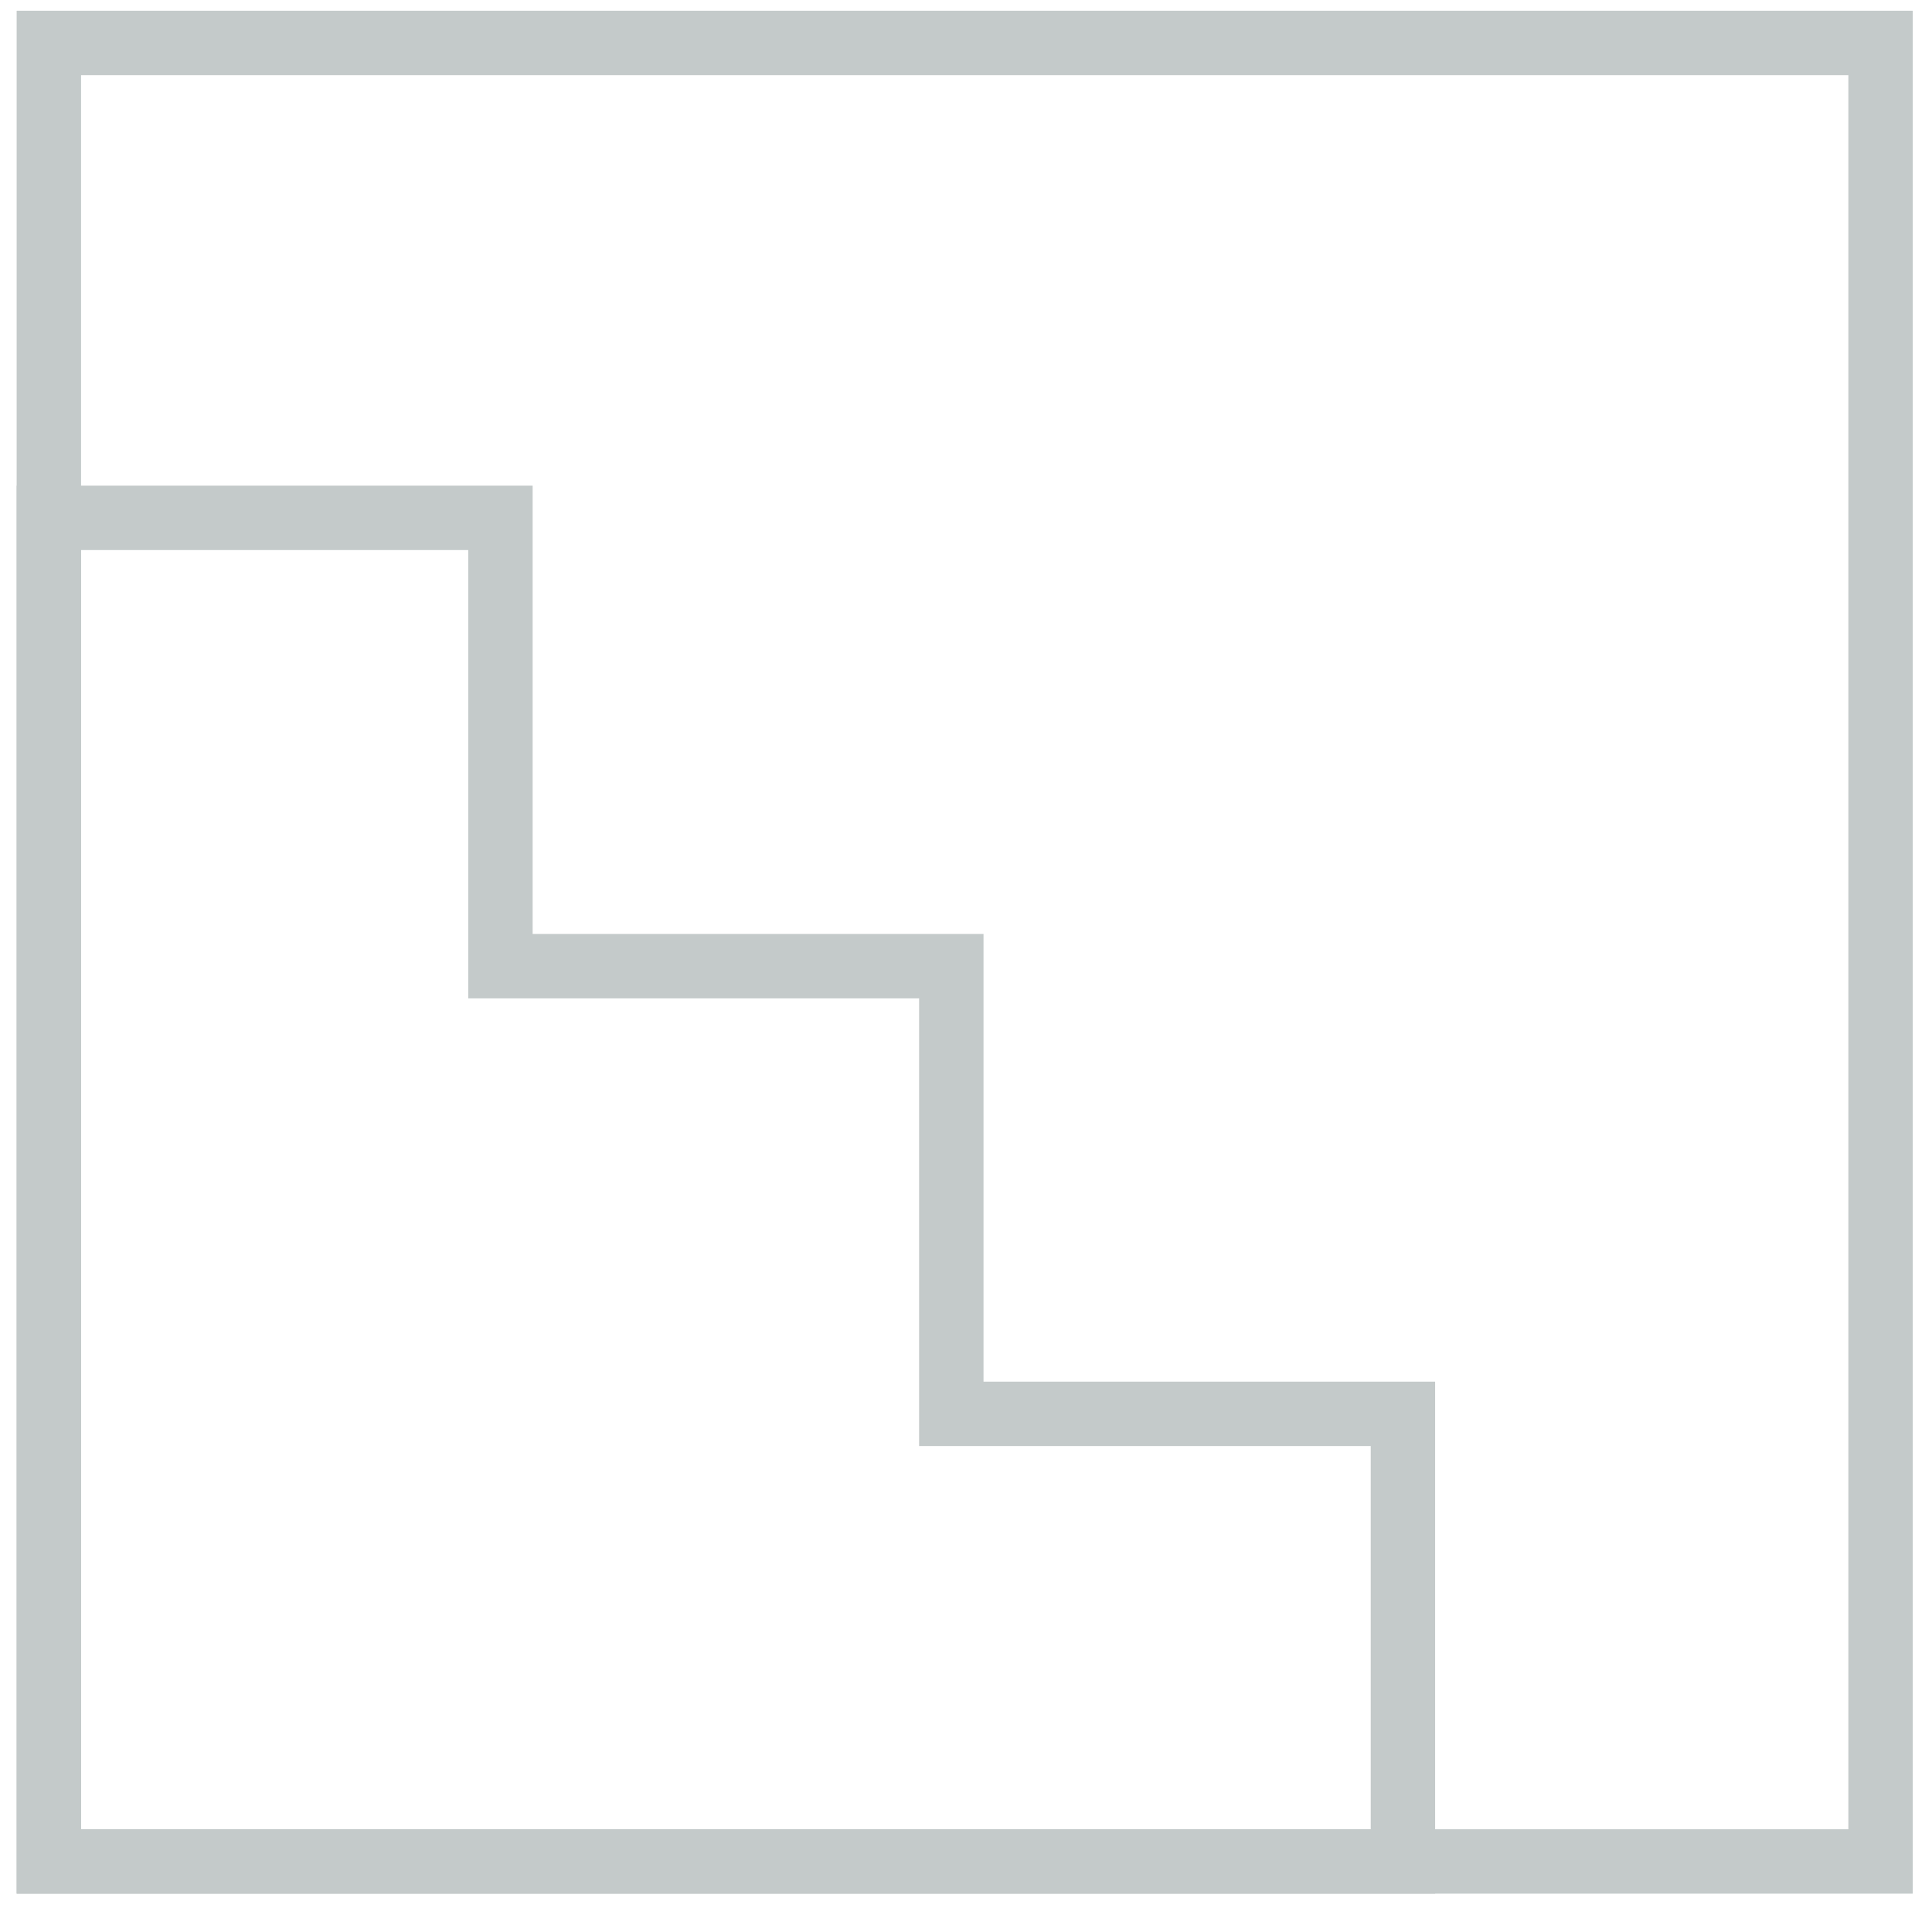
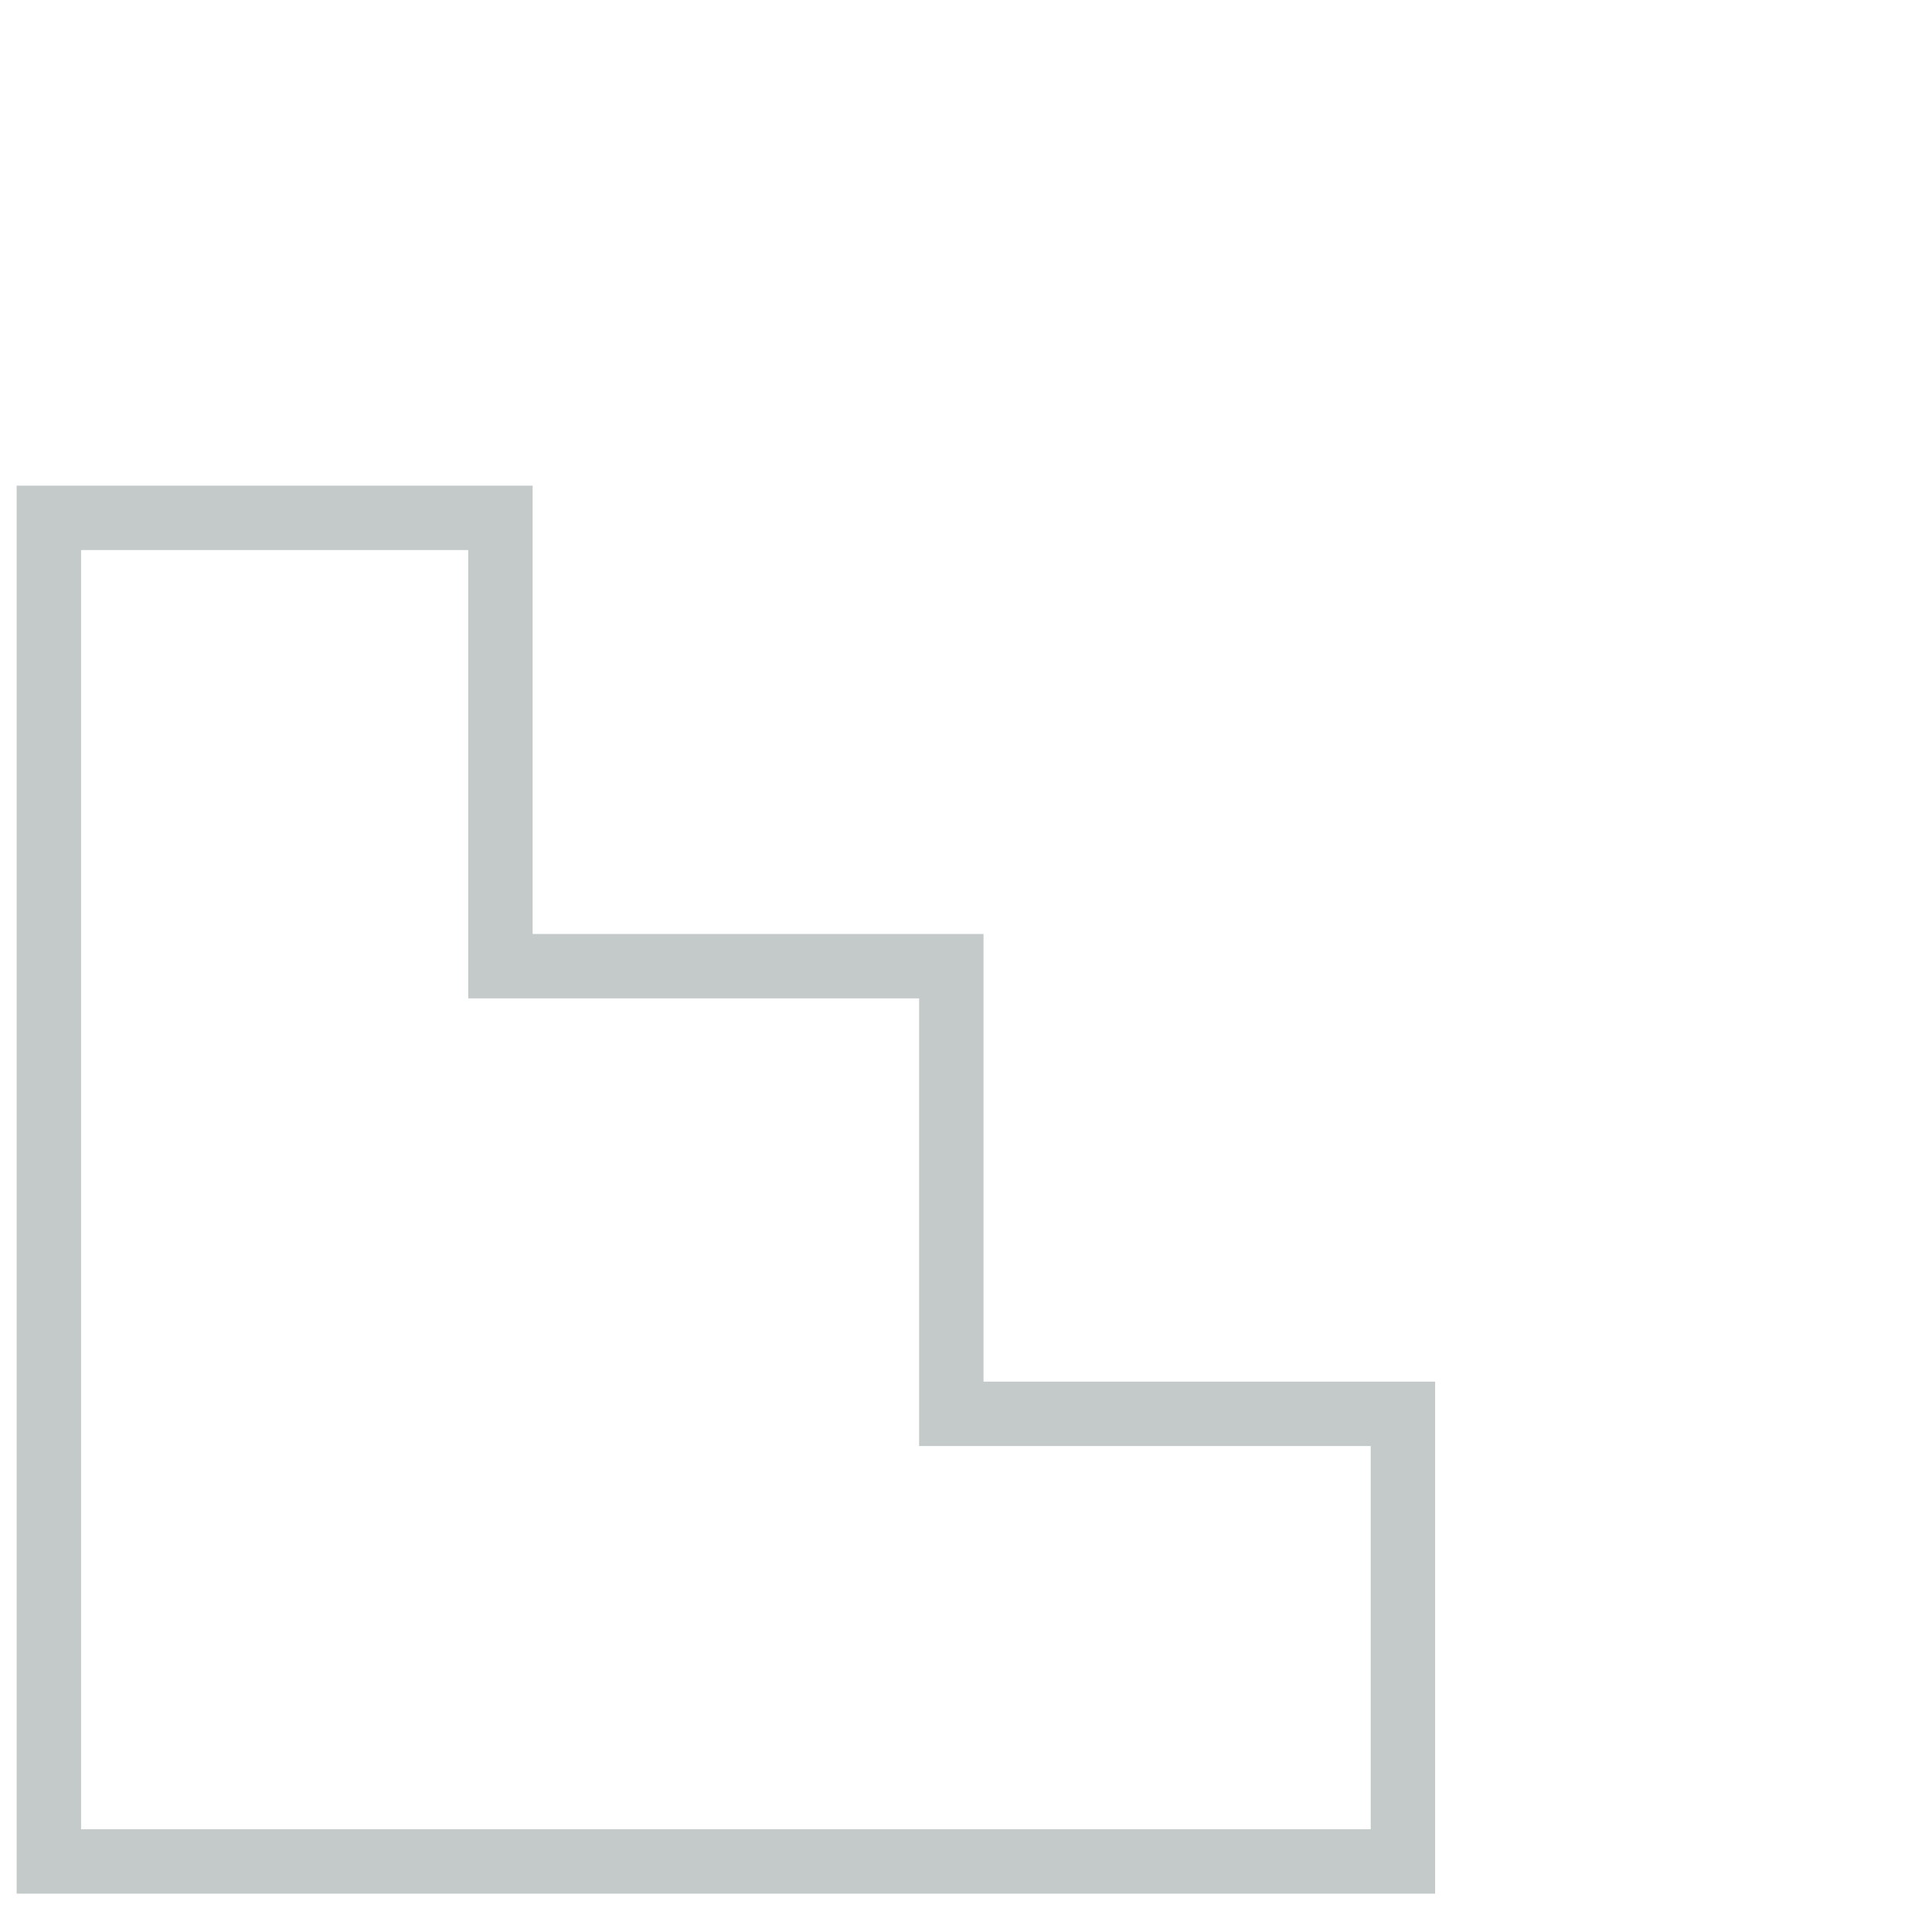
<svg xmlns="http://www.w3.org/2000/svg" width="45" height="45" viewBox="0 0 45 45" fill="none">
  <g id="Group">
-     <path id="Vector" d="M22.158 32.931V22.504H11.656V12.062H1.138V22.504V43.357H11.656H22.158H32.677V32.931H22.158Z" stroke="#C4CACA" stroke-width="1.5" stroke-miterlimit="10" />
-     <path id="Vector_2" d="M43.802 1H1.138V43.357H43.802V1Z" stroke="#C4CACA" stroke-width="1.5" stroke-miterlimit="10" />
+     <path id="Vector" d="M22.158 32.931V22.504H11.656V12.062H1.138V43.357H11.656H22.158H32.677V32.931H22.158Z" stroke="#C4CACA" stroke-width="1.5" stroke-miterlimit="10" />
  </g>
</svg>